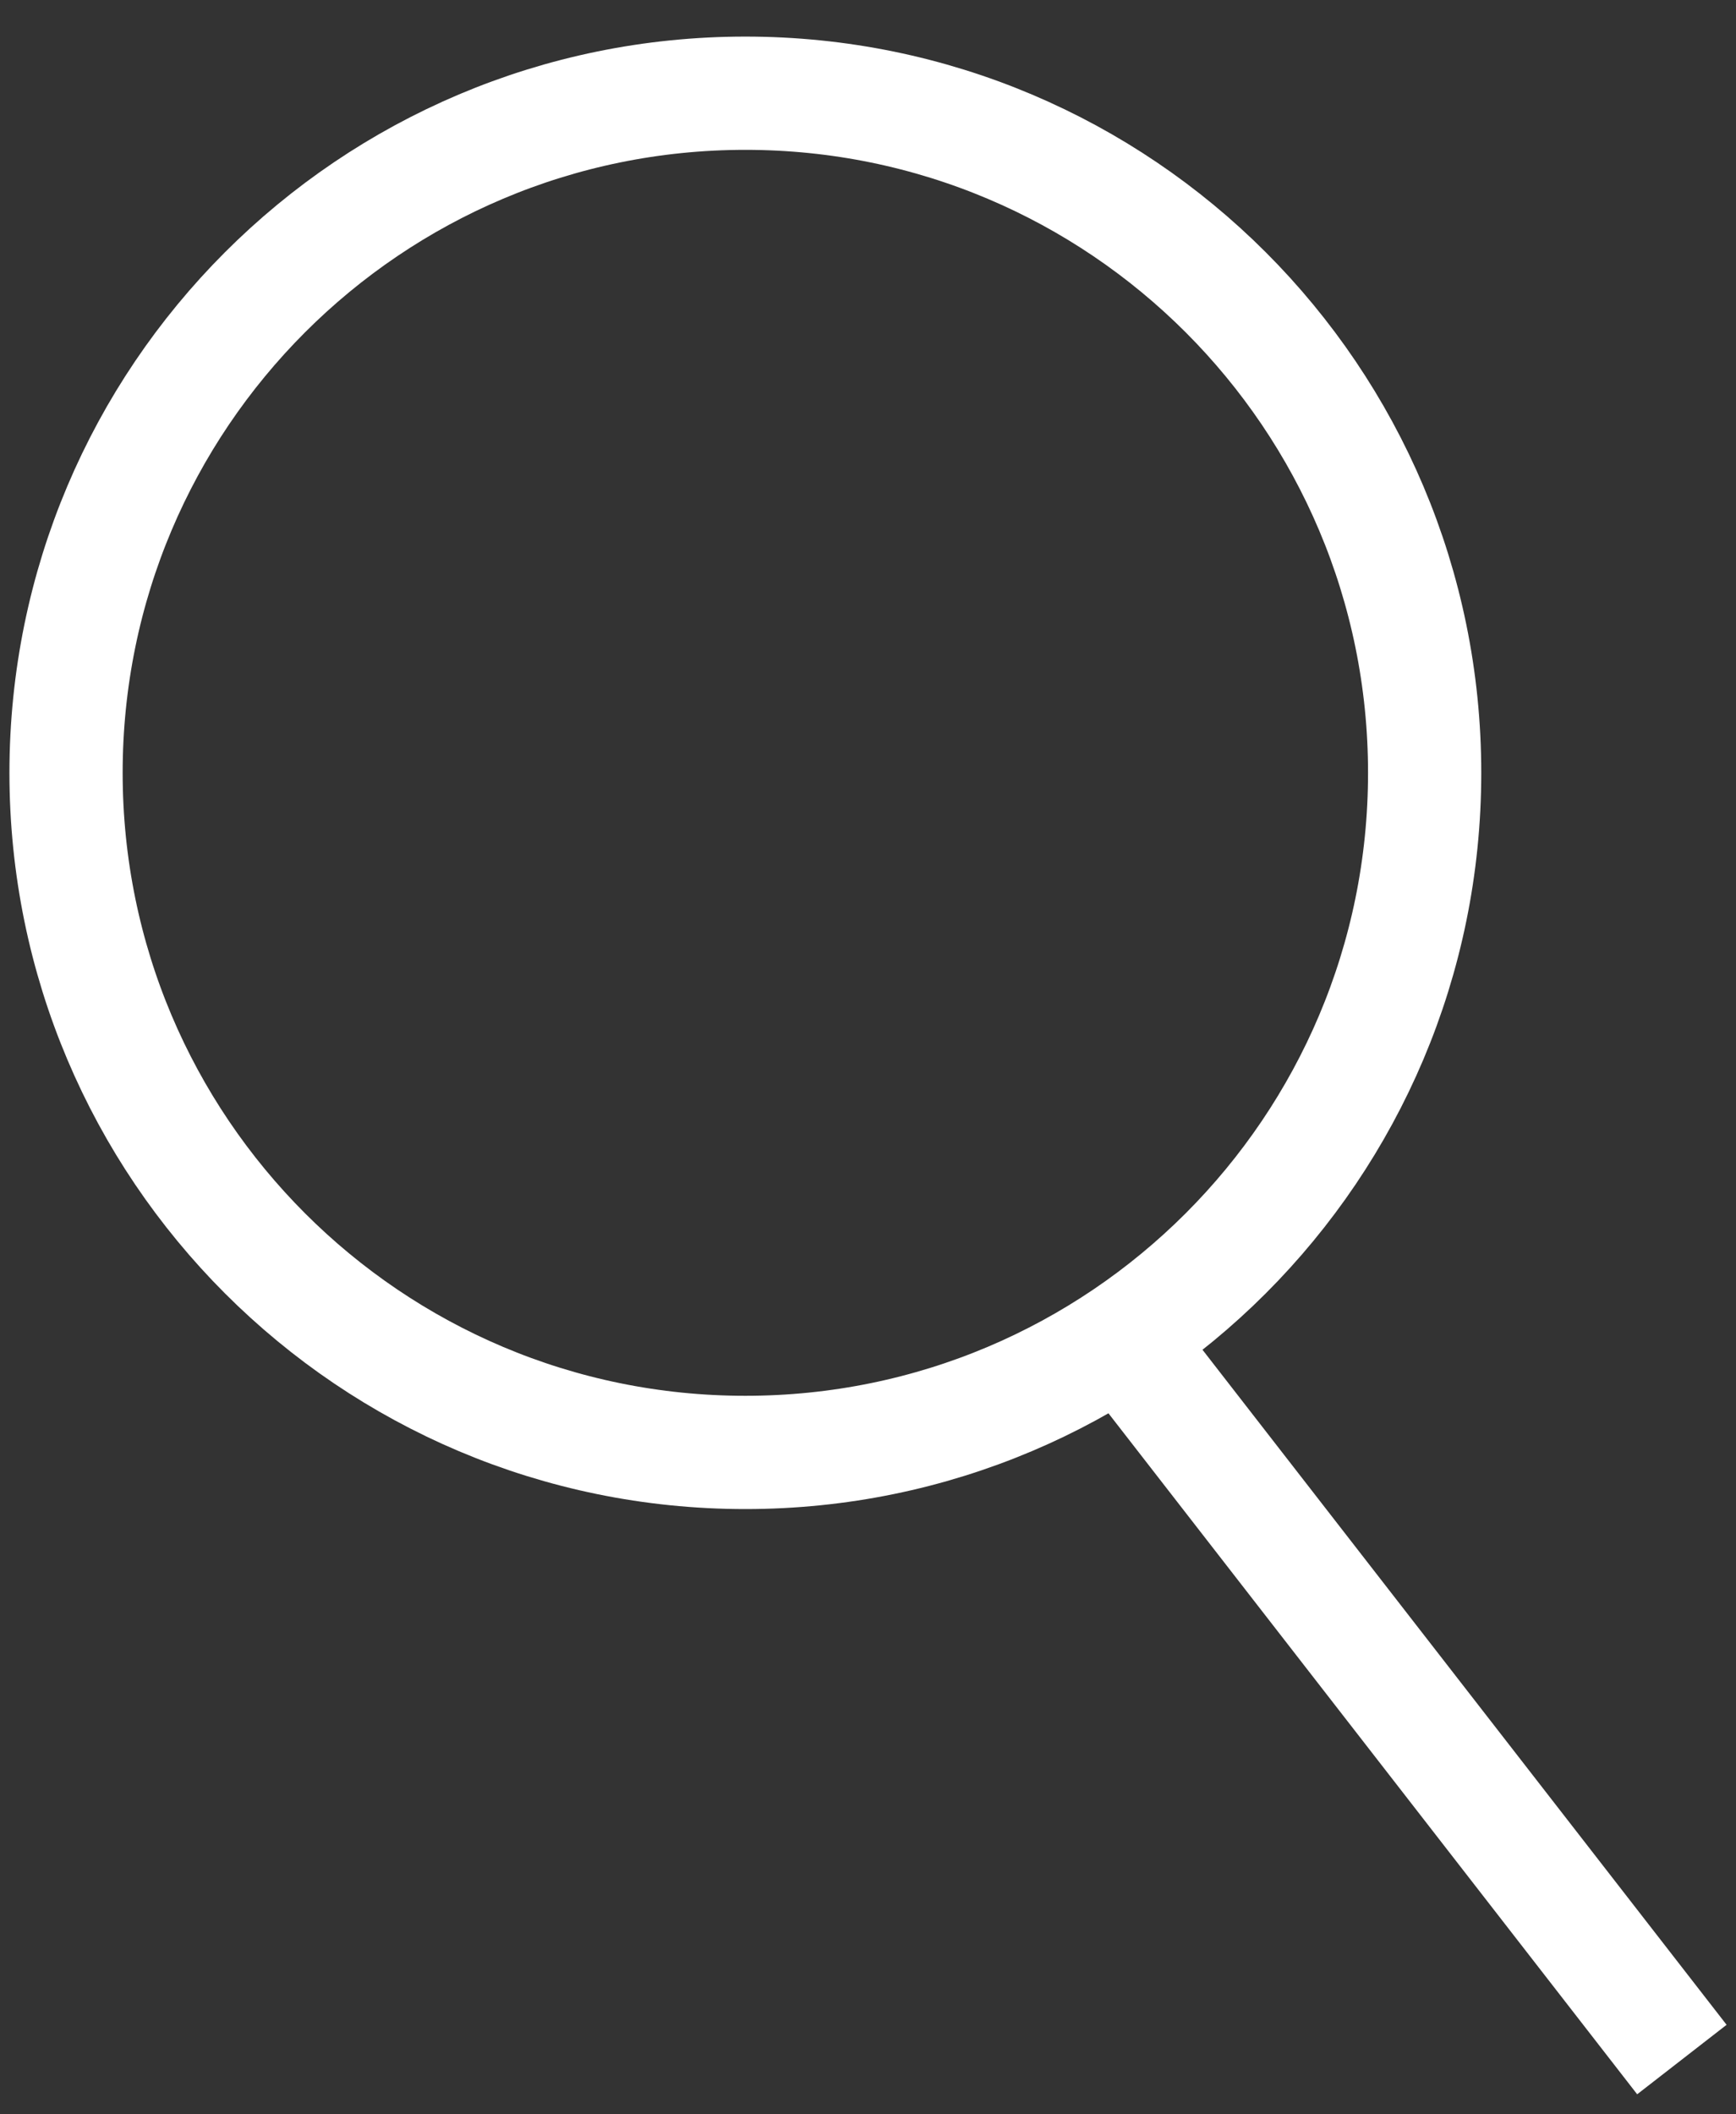
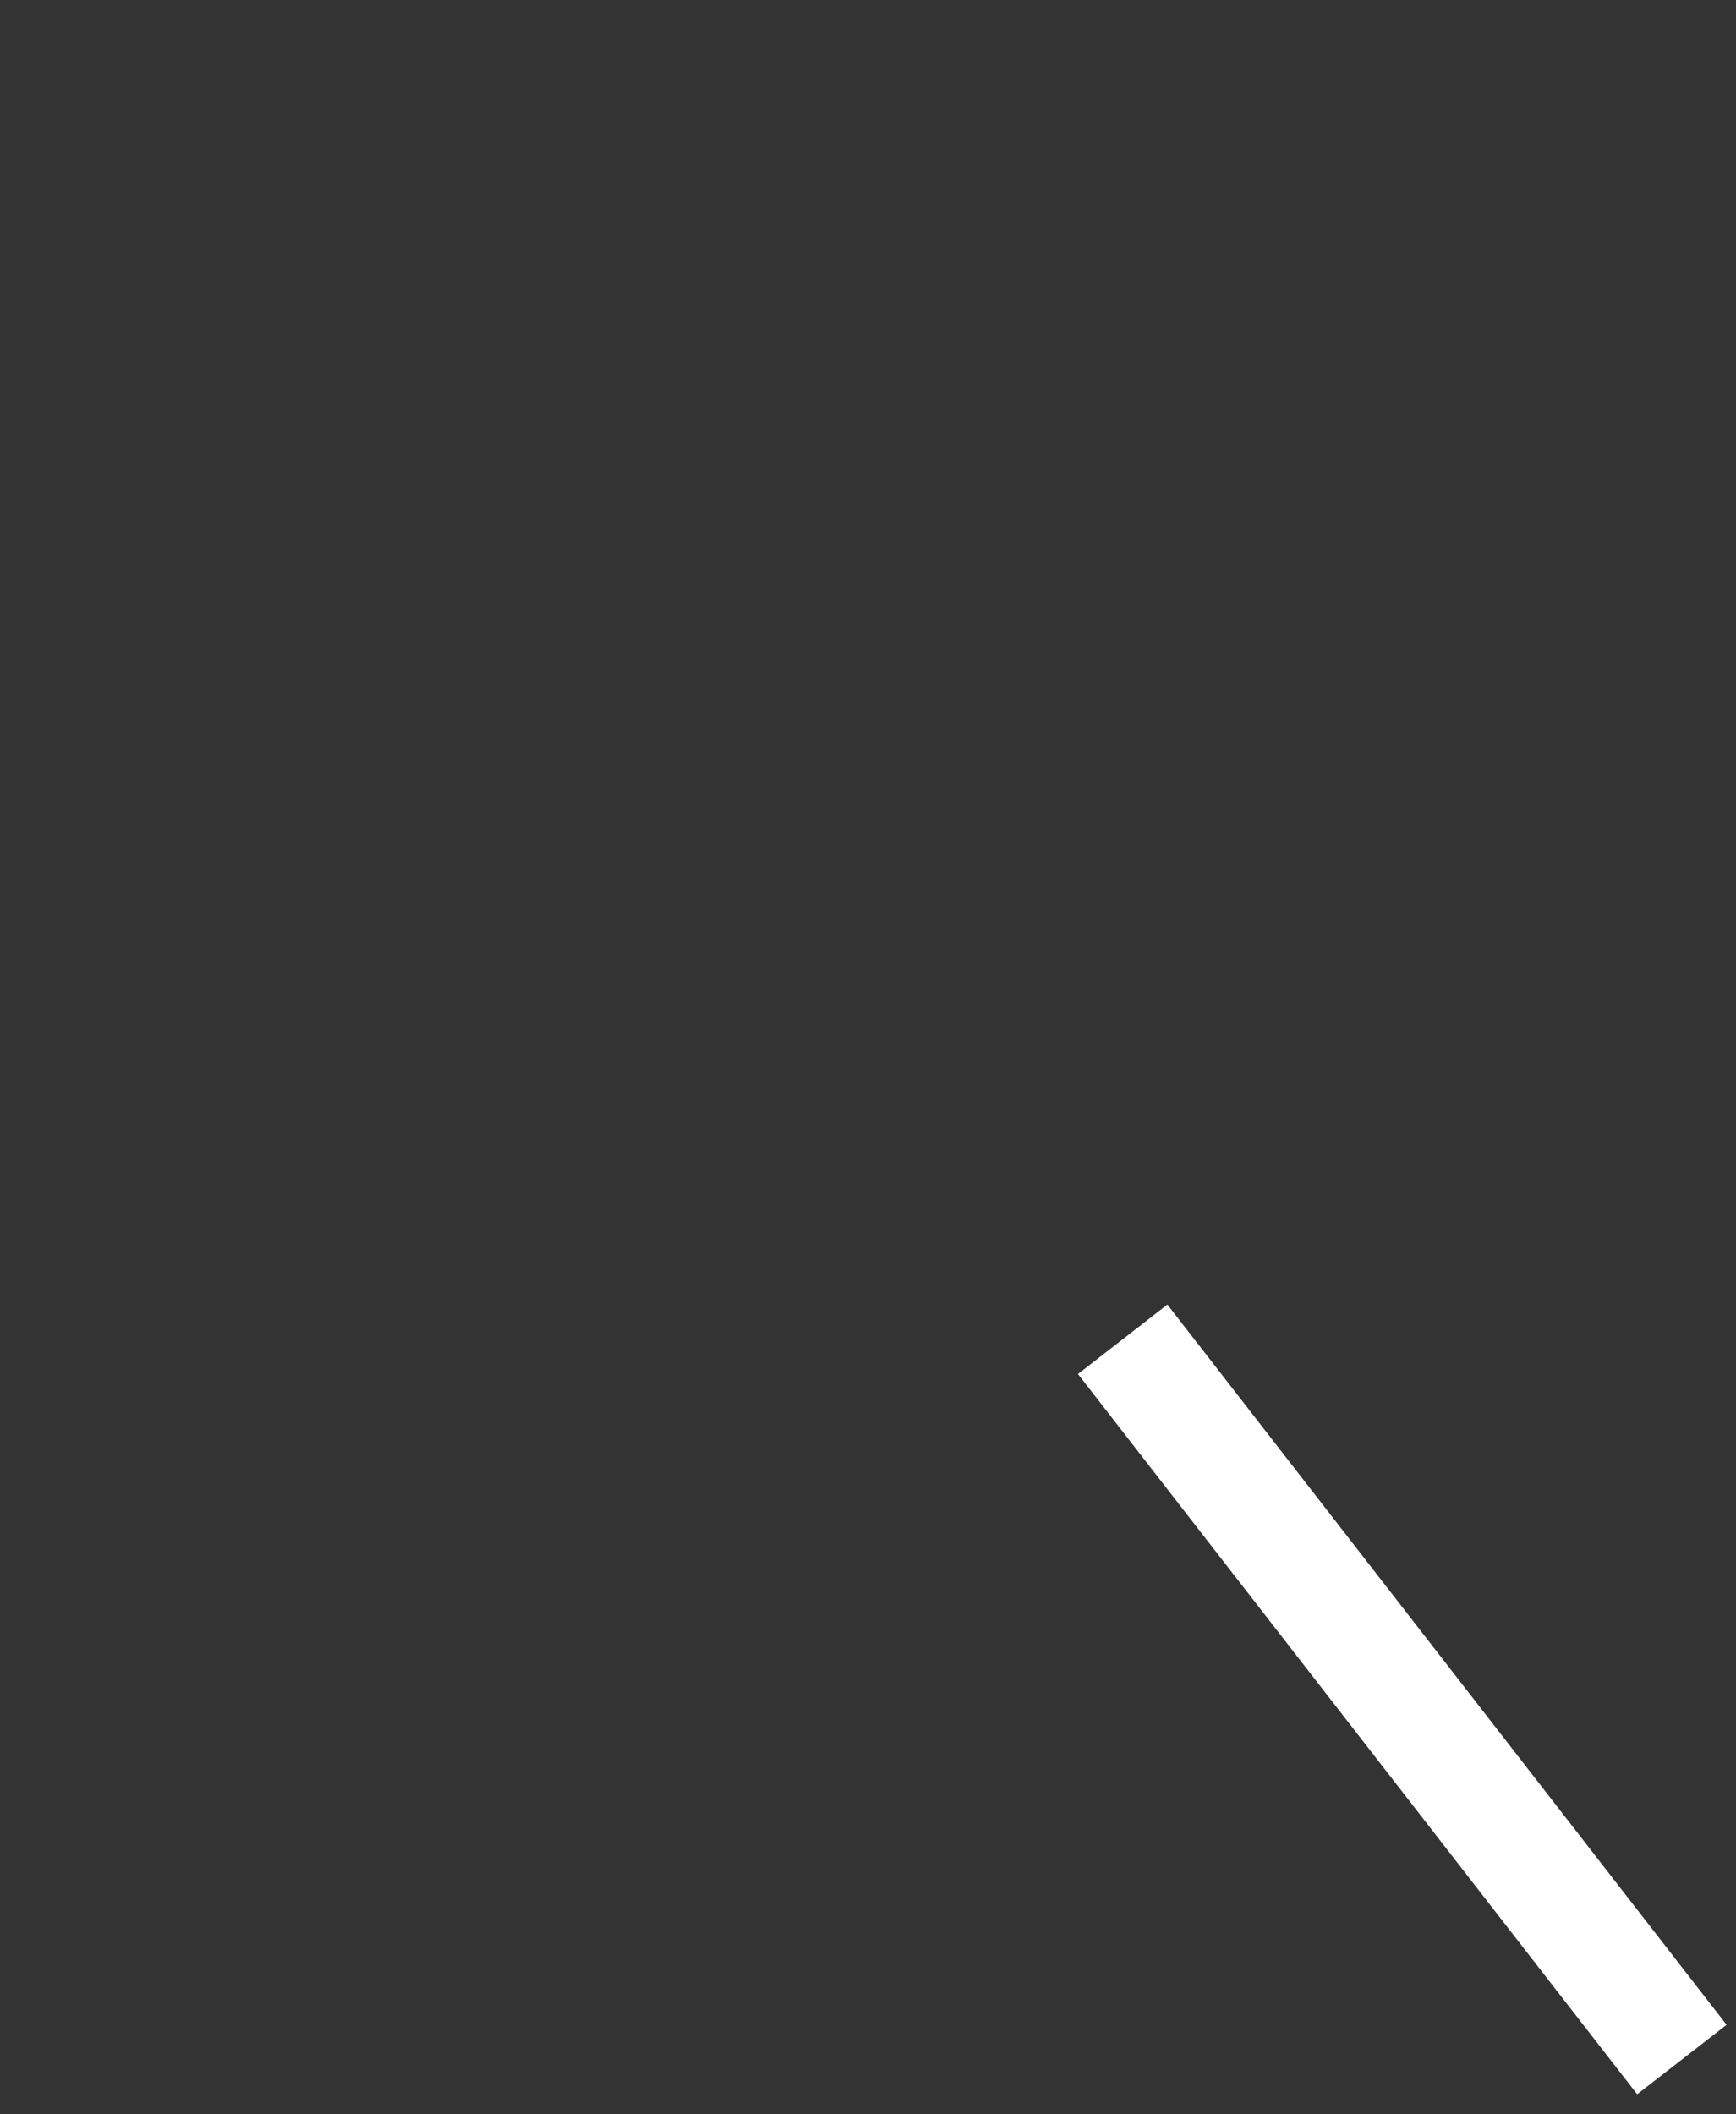
<svg xmlns="http://www.w3.org/2000/svg" width="46" height="56" viewBox="0 0 46 56">
  <rect x="0" y="0" width="46" height="56" fill="#333333" stroke="none" />
  <g fill="none" fill-rule="evenodd" stroke="#FFFFFF" stroke-width="3" transform="translate(1 2)">
-     <path d="M18.75 36.469C28.691 36.469 36.75 28.41 36.75 18.469 36.75 8.528 28.691.469 18.75.469 8.809.469.75 8.528.75 18.469.75 28.41 8.809 36.469 18.75 36.469zM28.748 33.472L43.566 52.549" />
+     <path d="M18.75 36.469zM28.748 33.472L43.566 52.549" />
  </g>
</svg>